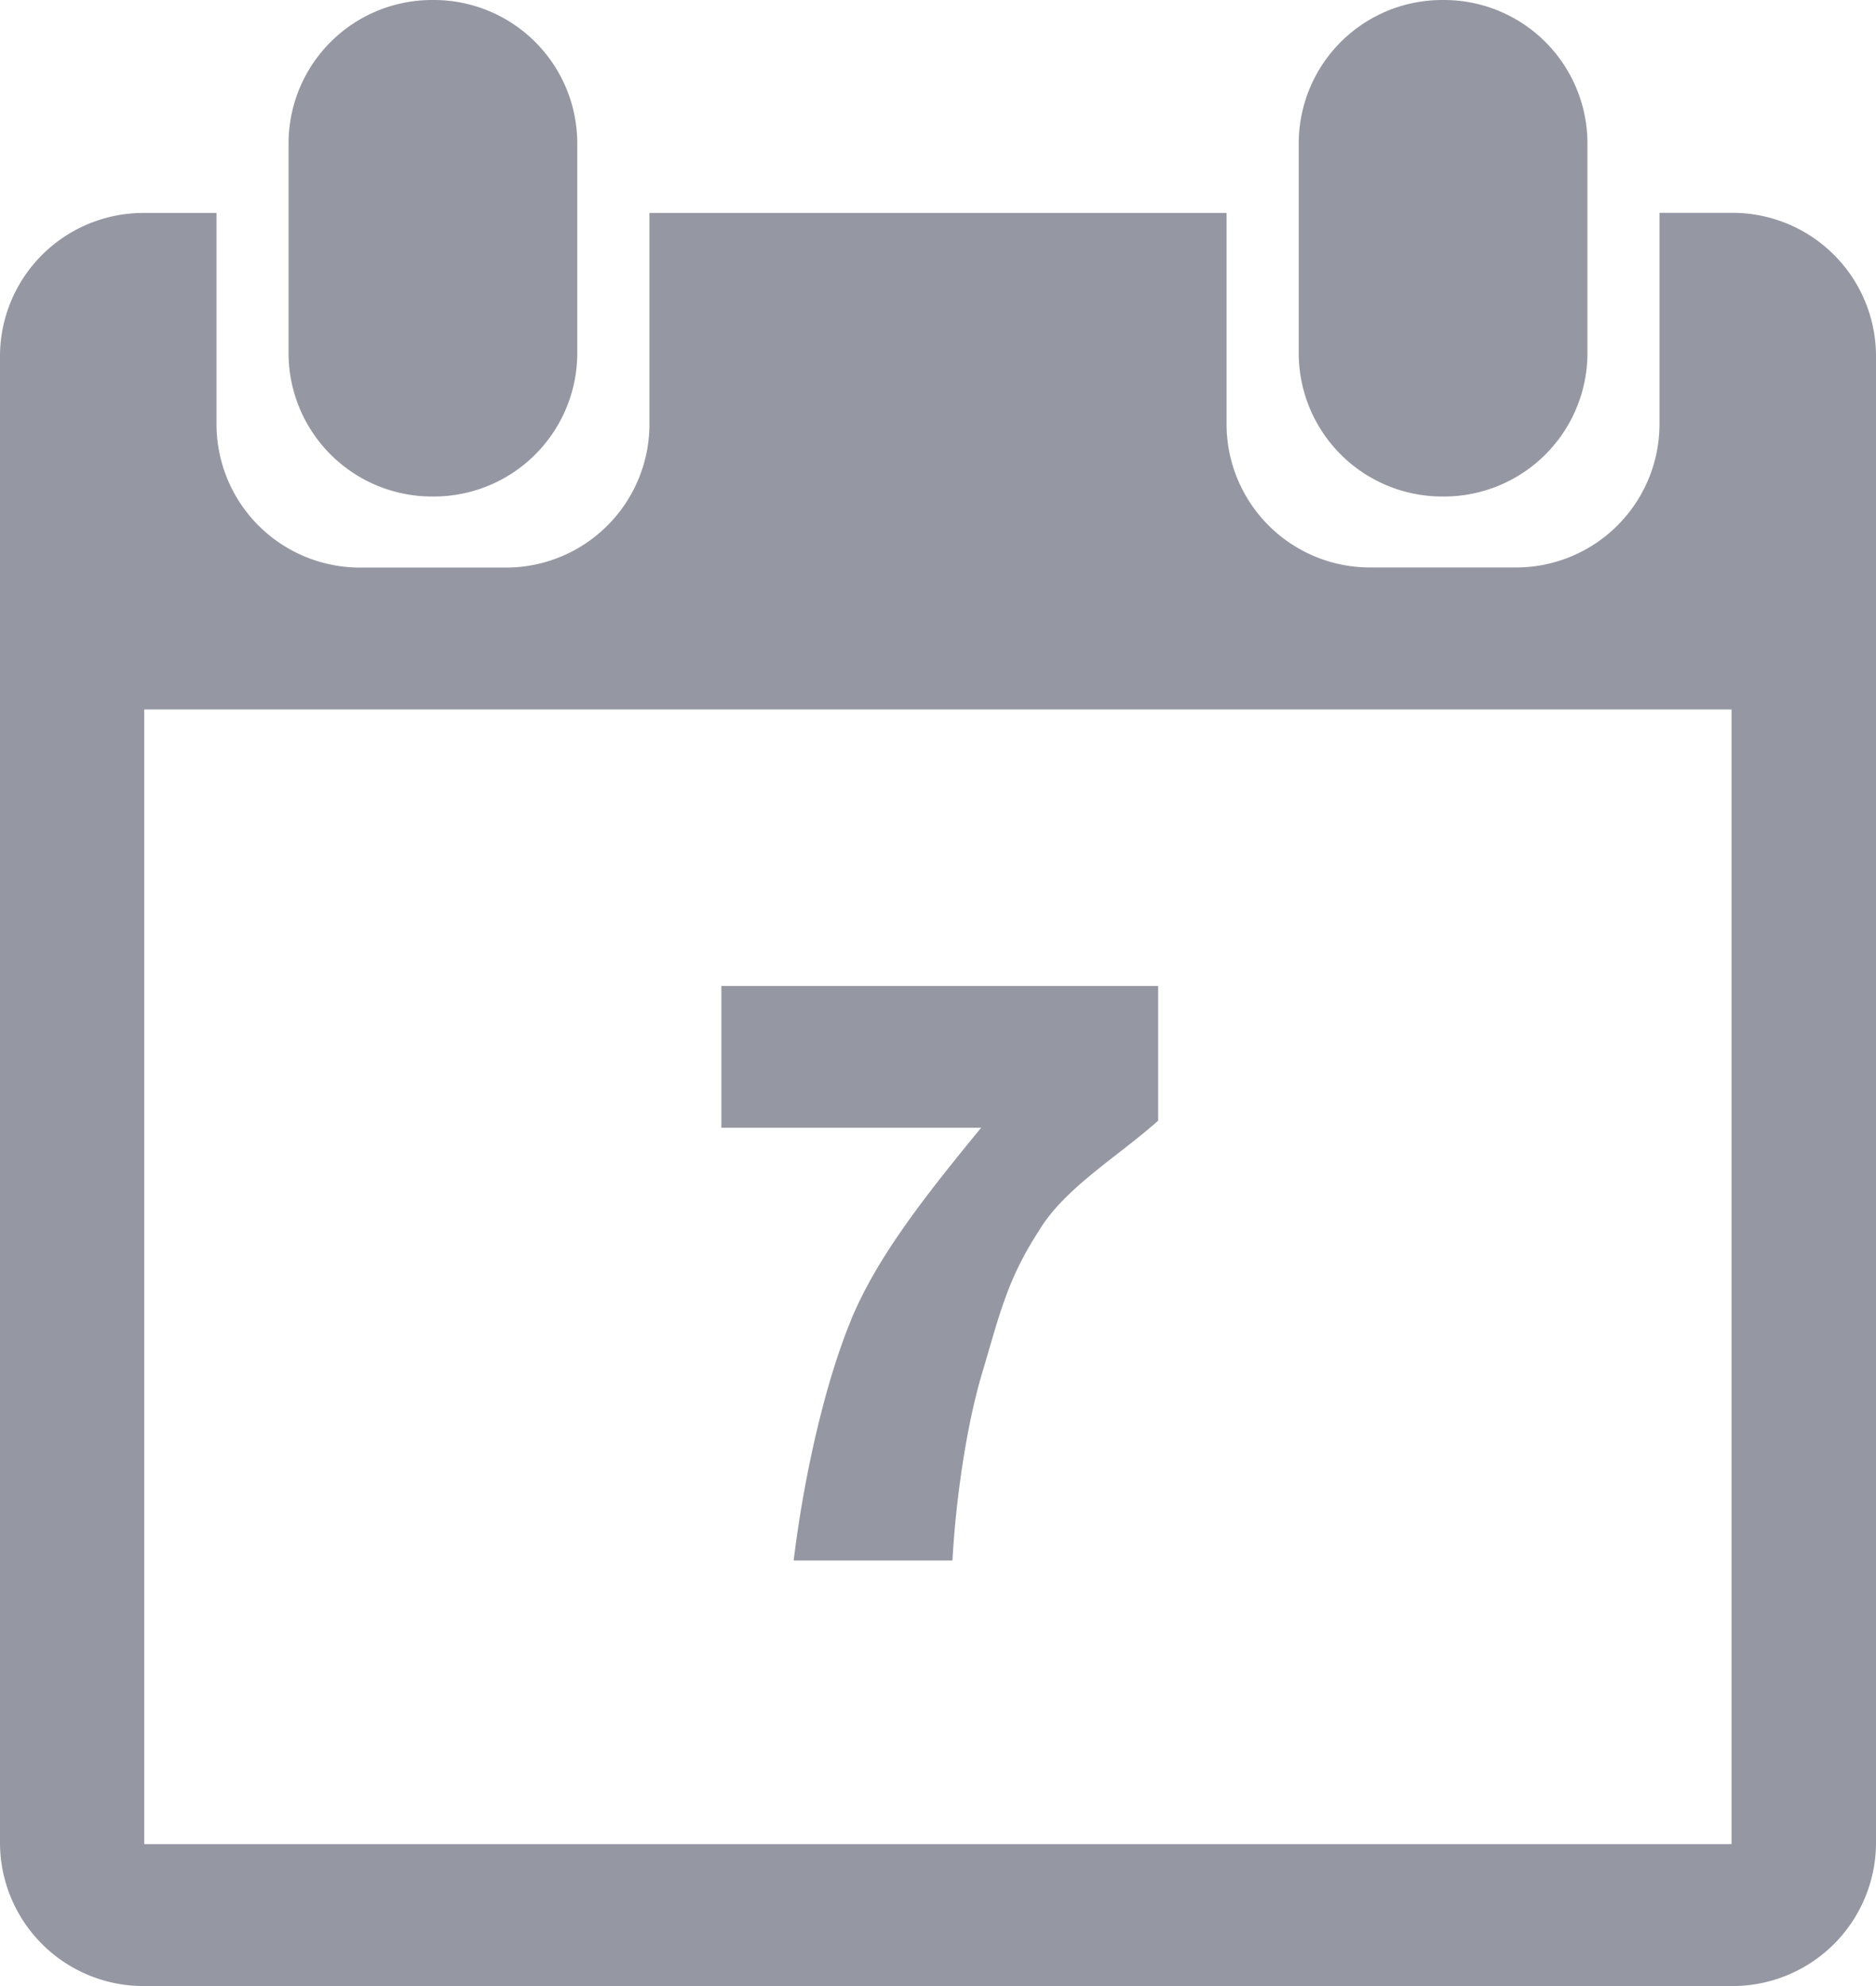
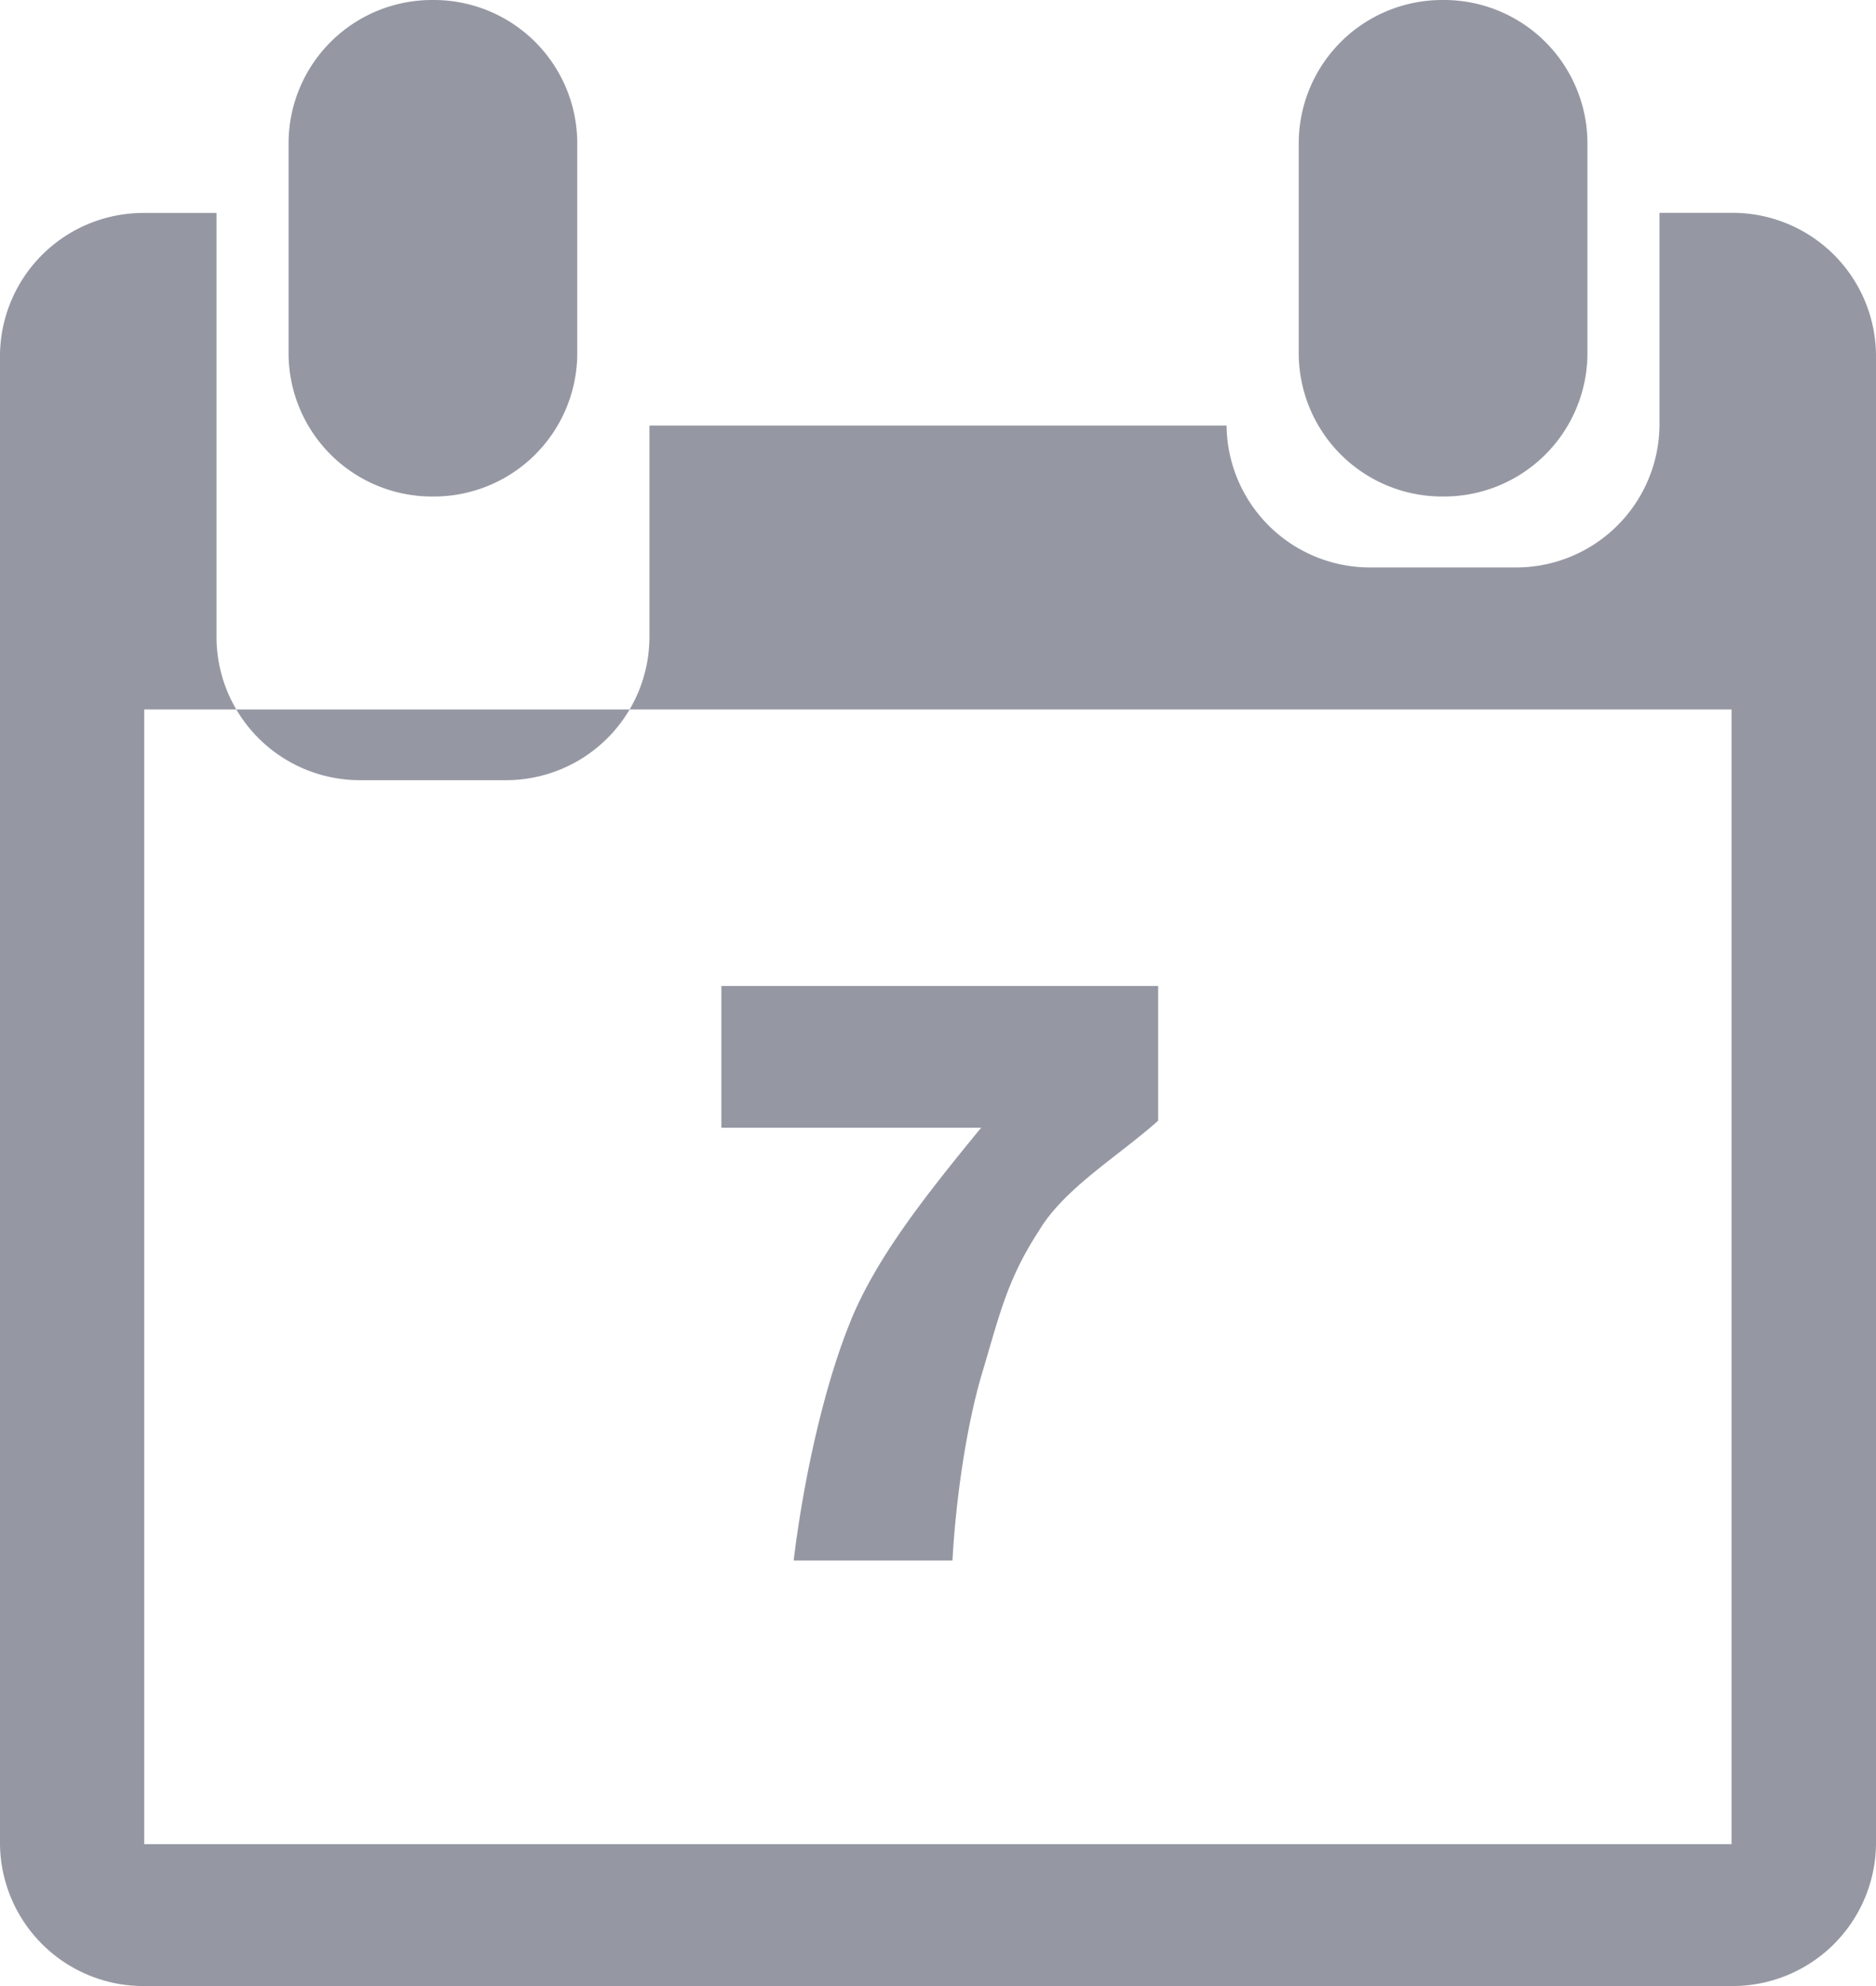
<svg xmlns="http://www.w3.org/2000/svg" width="17" height="18" viewBox="0 0 17 18">
-   <path d="M13.077 4.5a1.3 1.3 0 001.308-1.286V1.286A1.3 1.3 0 0013.077 0a1.3 1.3 0 00-1.308 1.286v1.928A1.3 1.3 0 0013.077 4.5zm-9.154 0a1.3 1.3 0 001.308-1.286V1.286A1.3 1.3 0 003.923 0a1.3 1.3 0 00-1.308 1.286v1.928A1.3 1.3 0 003.923 4.5zm11.77-2.571h-.655v1.928a1.3 1.3 0 01-1.307 1.286h-1.308a1.3 1.3 0 01-1.308-1.286V1.93h-5.23v1.928a1.3 1.3 0 01-1.308 1.286H3.269a1.3 1.3 0 01-1.307-1.286V1.93h-.654A1.3 1.3 0 000 3.214v13.5A1.3 1.3 0 001.308 18h14.384A1.3 1.3 0 0017 16.714v-13.5a1.3 1.3 0 00-1.308-1.285zm0 14.785H1.307V6.43h14.384v10.285zm-7.978-4.757c-.228.547-.425 1.382-.523 2.186h1.439c.032-.579.13-1.222.261-1.672.164-.546.23-.867.523-1.317.23-.386.72-.675 1.08-.997V8.936H6.537v1.285h2.354c-.555.675-.948 1.19-1.177 1.736z" fill="#9598A3" fill-rule="evenodd" />
+   <path d="M13.077 4.5a1.3 1.3 0 001.308-1.286V1.286A1.3 1.3 0 0013.077 0a1.3 1.3 0 00-1.308 1.286v1.928A1.3 1.3 0 0013.077 4.5zm-9.154 0a1.3 1.3 0 001.308-1.286V1.286A1.3 1.3 0 003.923 0a1.3 1.3 0 00-1.308 1.286v1.928A1.3 1.3 0 003.923 4.5zm11.77-2.571h-.655v1.928a1.3 1.3 0 01-1.307 1.286h-1.308a1.3 1.3 0 01-1.308-1.286h-5.23v1.928a1.3 1.3 0 01-1.308 1.286H3.269a1.3 1.3 0 01-1.307-1.286V1.93h-.654A1.3 1.3 0 000 3.214v13.5A1.3 1.3 0 001.308 18h14.384A1.3 1.3 0 0017 16.714v-13.5a1.3 1.3 0 00-1.308-1.285zm0 14.785H1.307V6.43h14.384v10.285zm-7.978-4.757c-.228.547-.425 1.382-.523 2.186h1.439c.032-.579.13-1.222.261-1.672.164-.546.23-.867.523-1.317.23-.386.72-.675 1.08-.997V8.936H6.537v1.285h2.354c-.555.675-.948 1.19-1.177 1.736z" fill="#9598A3" fill-rule="evenodd" />
</svg>